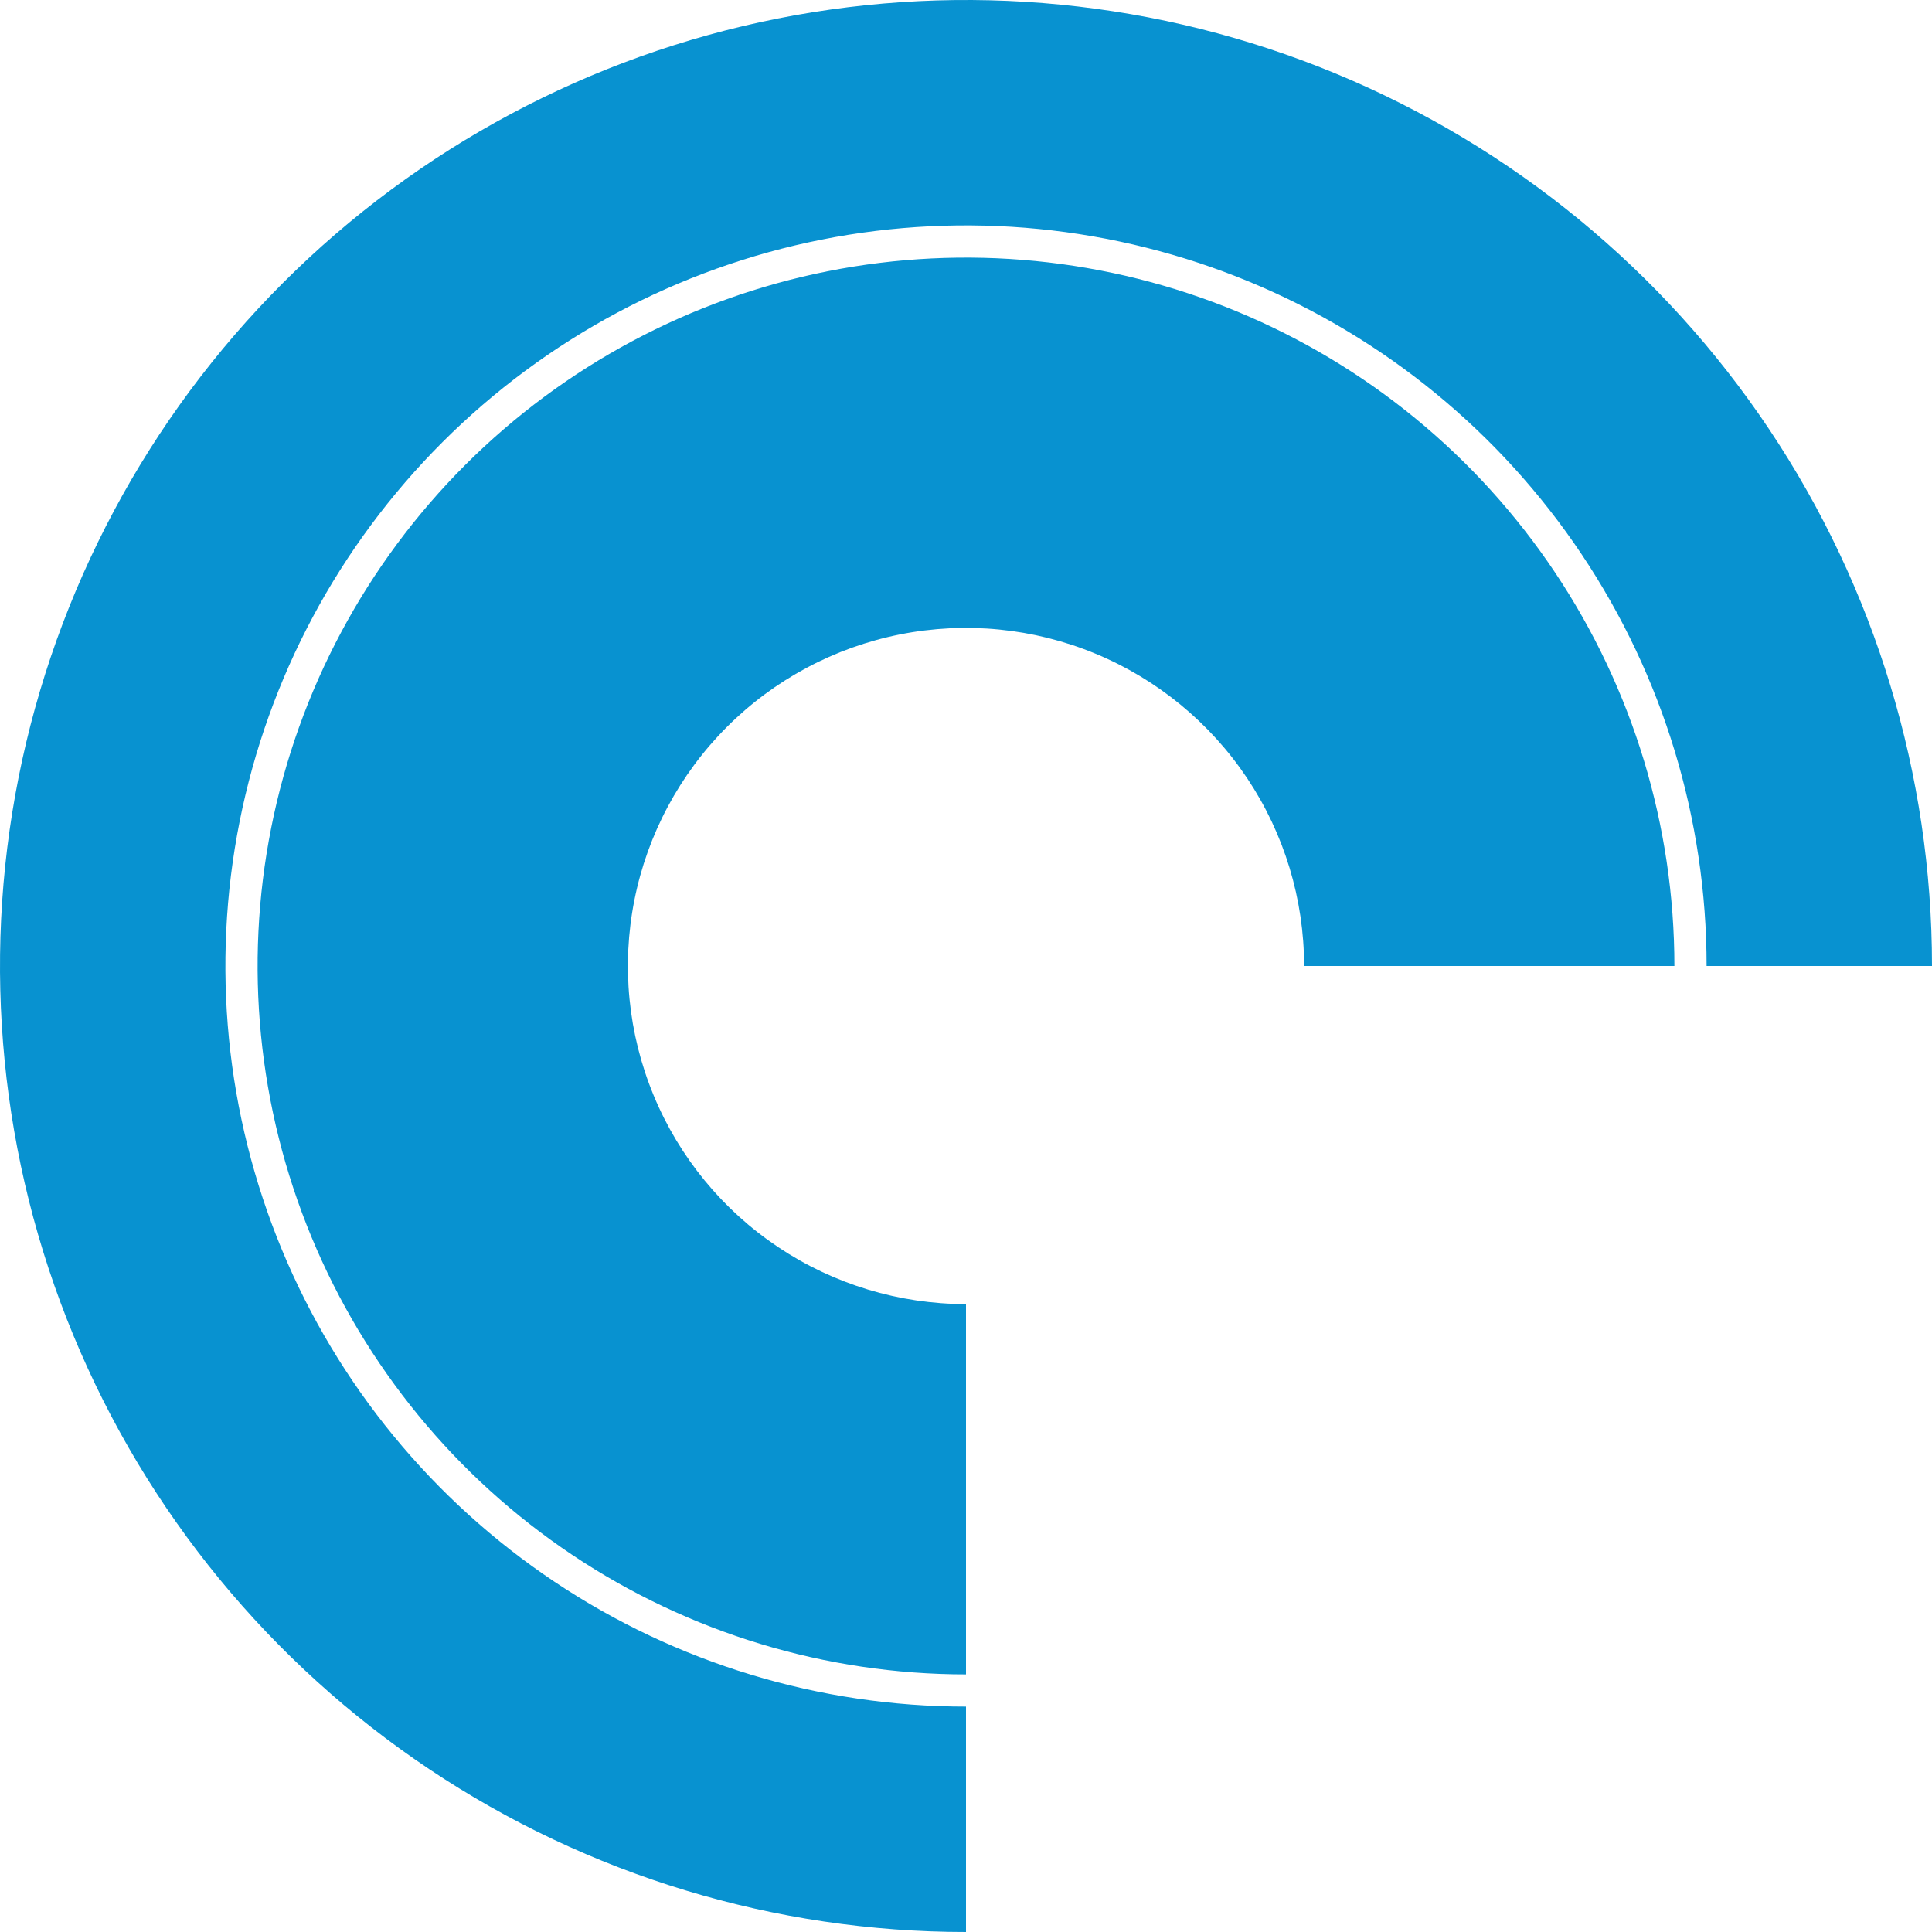
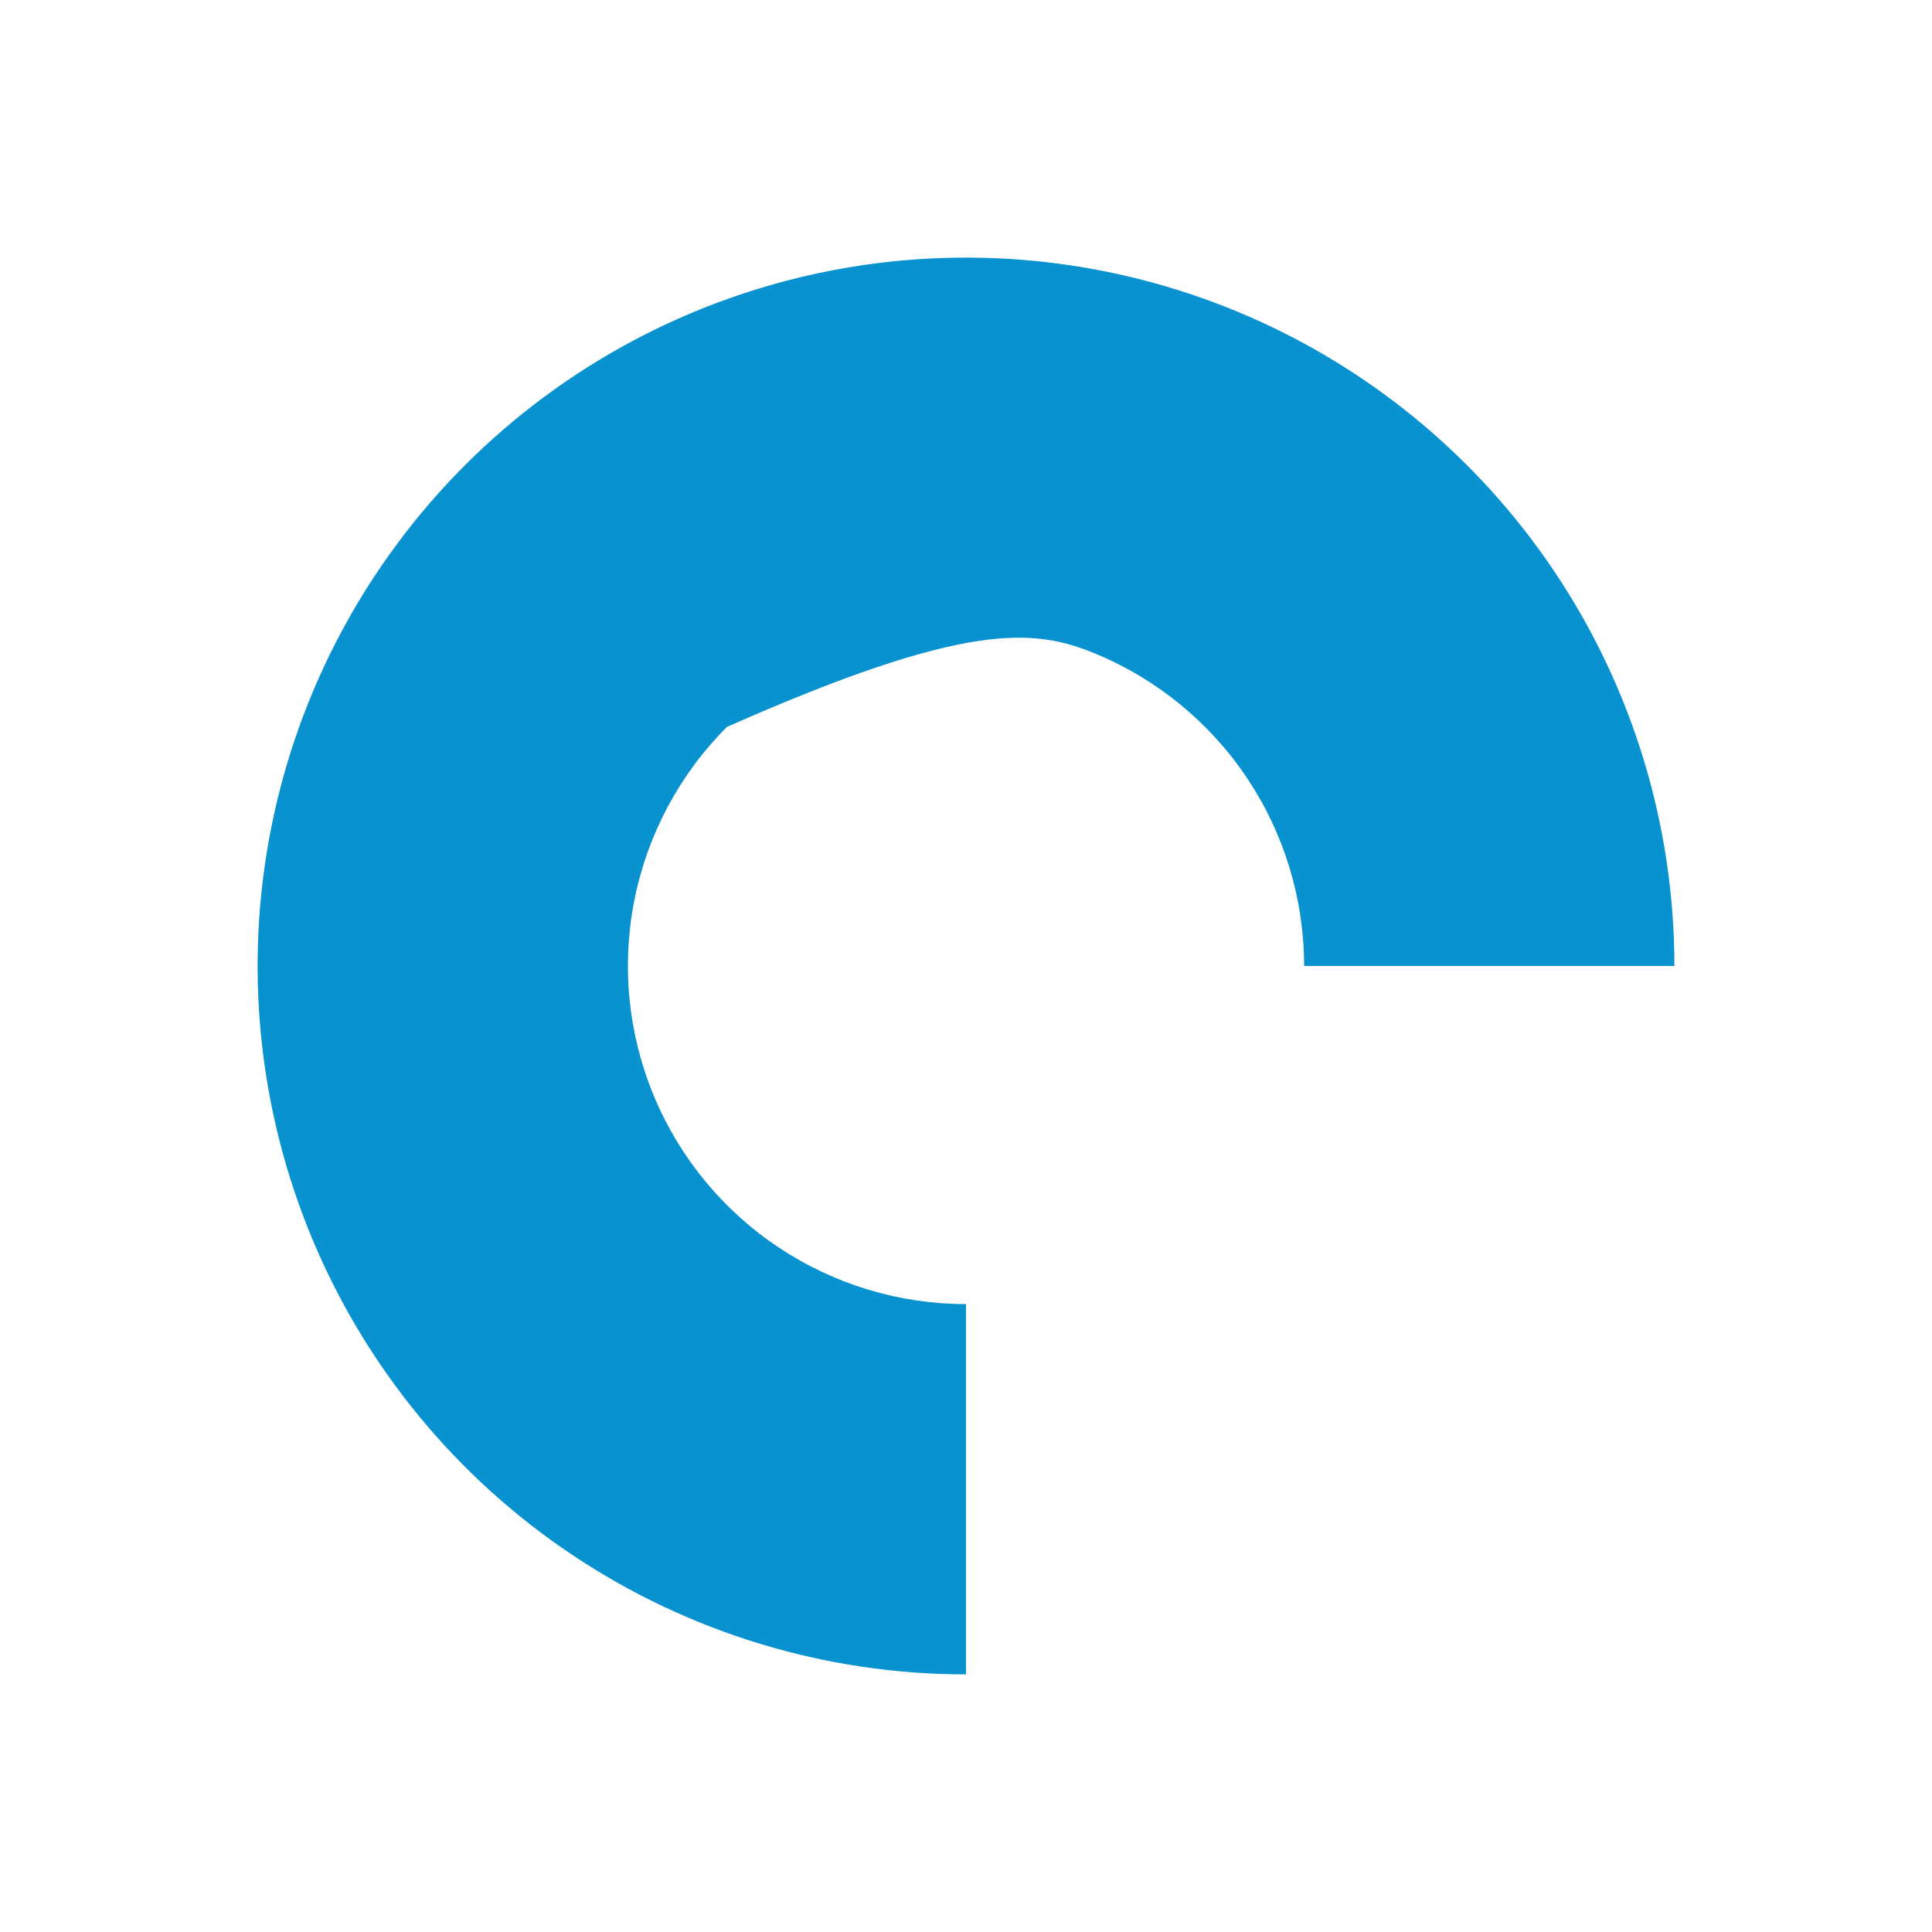
<svg xmlns="http://www.w3.org/2000/svg" width="600" height="600" viewBox="0 0 600 600" fill="none">
-   <path d="M549.441 133.329C582.405 182.664 600 240.666 600 300H530C530 254.51 516.511 210.042 491.238 172.219C465.965 134.396 430.044 104.916 388.017 87.508C345.99 70.1 299.745 65.545 255.129 74.419C210.514 83.294 169.532 105.199 137.366 137.365C105.2 169.532 83.294 210.514 74.419 255.129C65.545 299.745 70.1 345.99 87.508 388.017C104.916 430.044 134.396 465.965 172.219 491.238C210.042 516.511 254.51 530 300 530V600C240.666 600 182.664 582.405 133.329 549.441C83.994 516.476 45.543 469.623 22.836 414.805C0.13 359.987 -5.811 299.667 5.764 241.473C17.34 183.279 45.912 129.824 87.868 87.868C129.824 45.912 183.279 17.34 241.473 5.764C299.667 -5.811 359.987 0.13 414.805 22.836C469.623 45.542 516.477 83.994 549.441 133.329Z" fill="#0892D0" />
-   <path d="M300 520V405C279.233 405 258.932 398.842 241.665 387.304C224.398 375.767 210.94 359.368 202.993 340.182C195.045 320.995 192.966 299.884 197.018 279.516C201.069 259.147 211.069 240.438 225.754 225.754C240.438 211.069 259.148 201.069 279.516 197.018C299.884 192.966 320.996 195.045 340.182 202.993C359.368 210.94 375.767 224.398 387.304 241.665C398.842 258.932 405 279.233 405 300H520C520 256.488 507.097 213.953 482.923 177.775C458.749 141.596 424.39 113.398 384.19 96.746C343.991 80.095 299.756 75.739 257.08 84.227C214.404 92.716 175.204 113.669 144.437 144.437C113.669 175.204 92.716 214.404 84.227 257.08C75.739 299.756 80.095 343.991 96.747 384.19C113.398 424.39 141.596 458.749 177.775 482.923C213.953 507.097 256.488 520 300 520Z" fill="#0892D0" />
+   <path d="M300 520V405C279.233 405 258.932 398.842 241.665 387.304C224.398 375.767 210.94 359.368 202.993 340.182C195.045 320.995 192.966 299.884 197.018 279.516C201.069 259.147 211.069 240.438 225.754 225.754C299.884 192.966 320.996 195.045 340.182 202.993C359.368 210.94 375.767 224.398 387.304 241.665C398.842 258.932 405 279.233 405 300H520C520 256.488 507.097 213.953 482.923 177.775C458.749 141.596 424.39 113.398 384.19 96.746C343.991 80.095 299.756 75.739 257.08 84.227C214.404 92.716 175.204 113.669 144.437 144.437C113.669 175.204 92.716 214.404 84.227 257.08C75.739 299.756 80.095 343.991 96.747 384.19C113.398 424.39 141.596 458.749 177.775 482.923C213.953 507.097 256.488 520 300 520Z" fill="#0892D0" />
</svg>